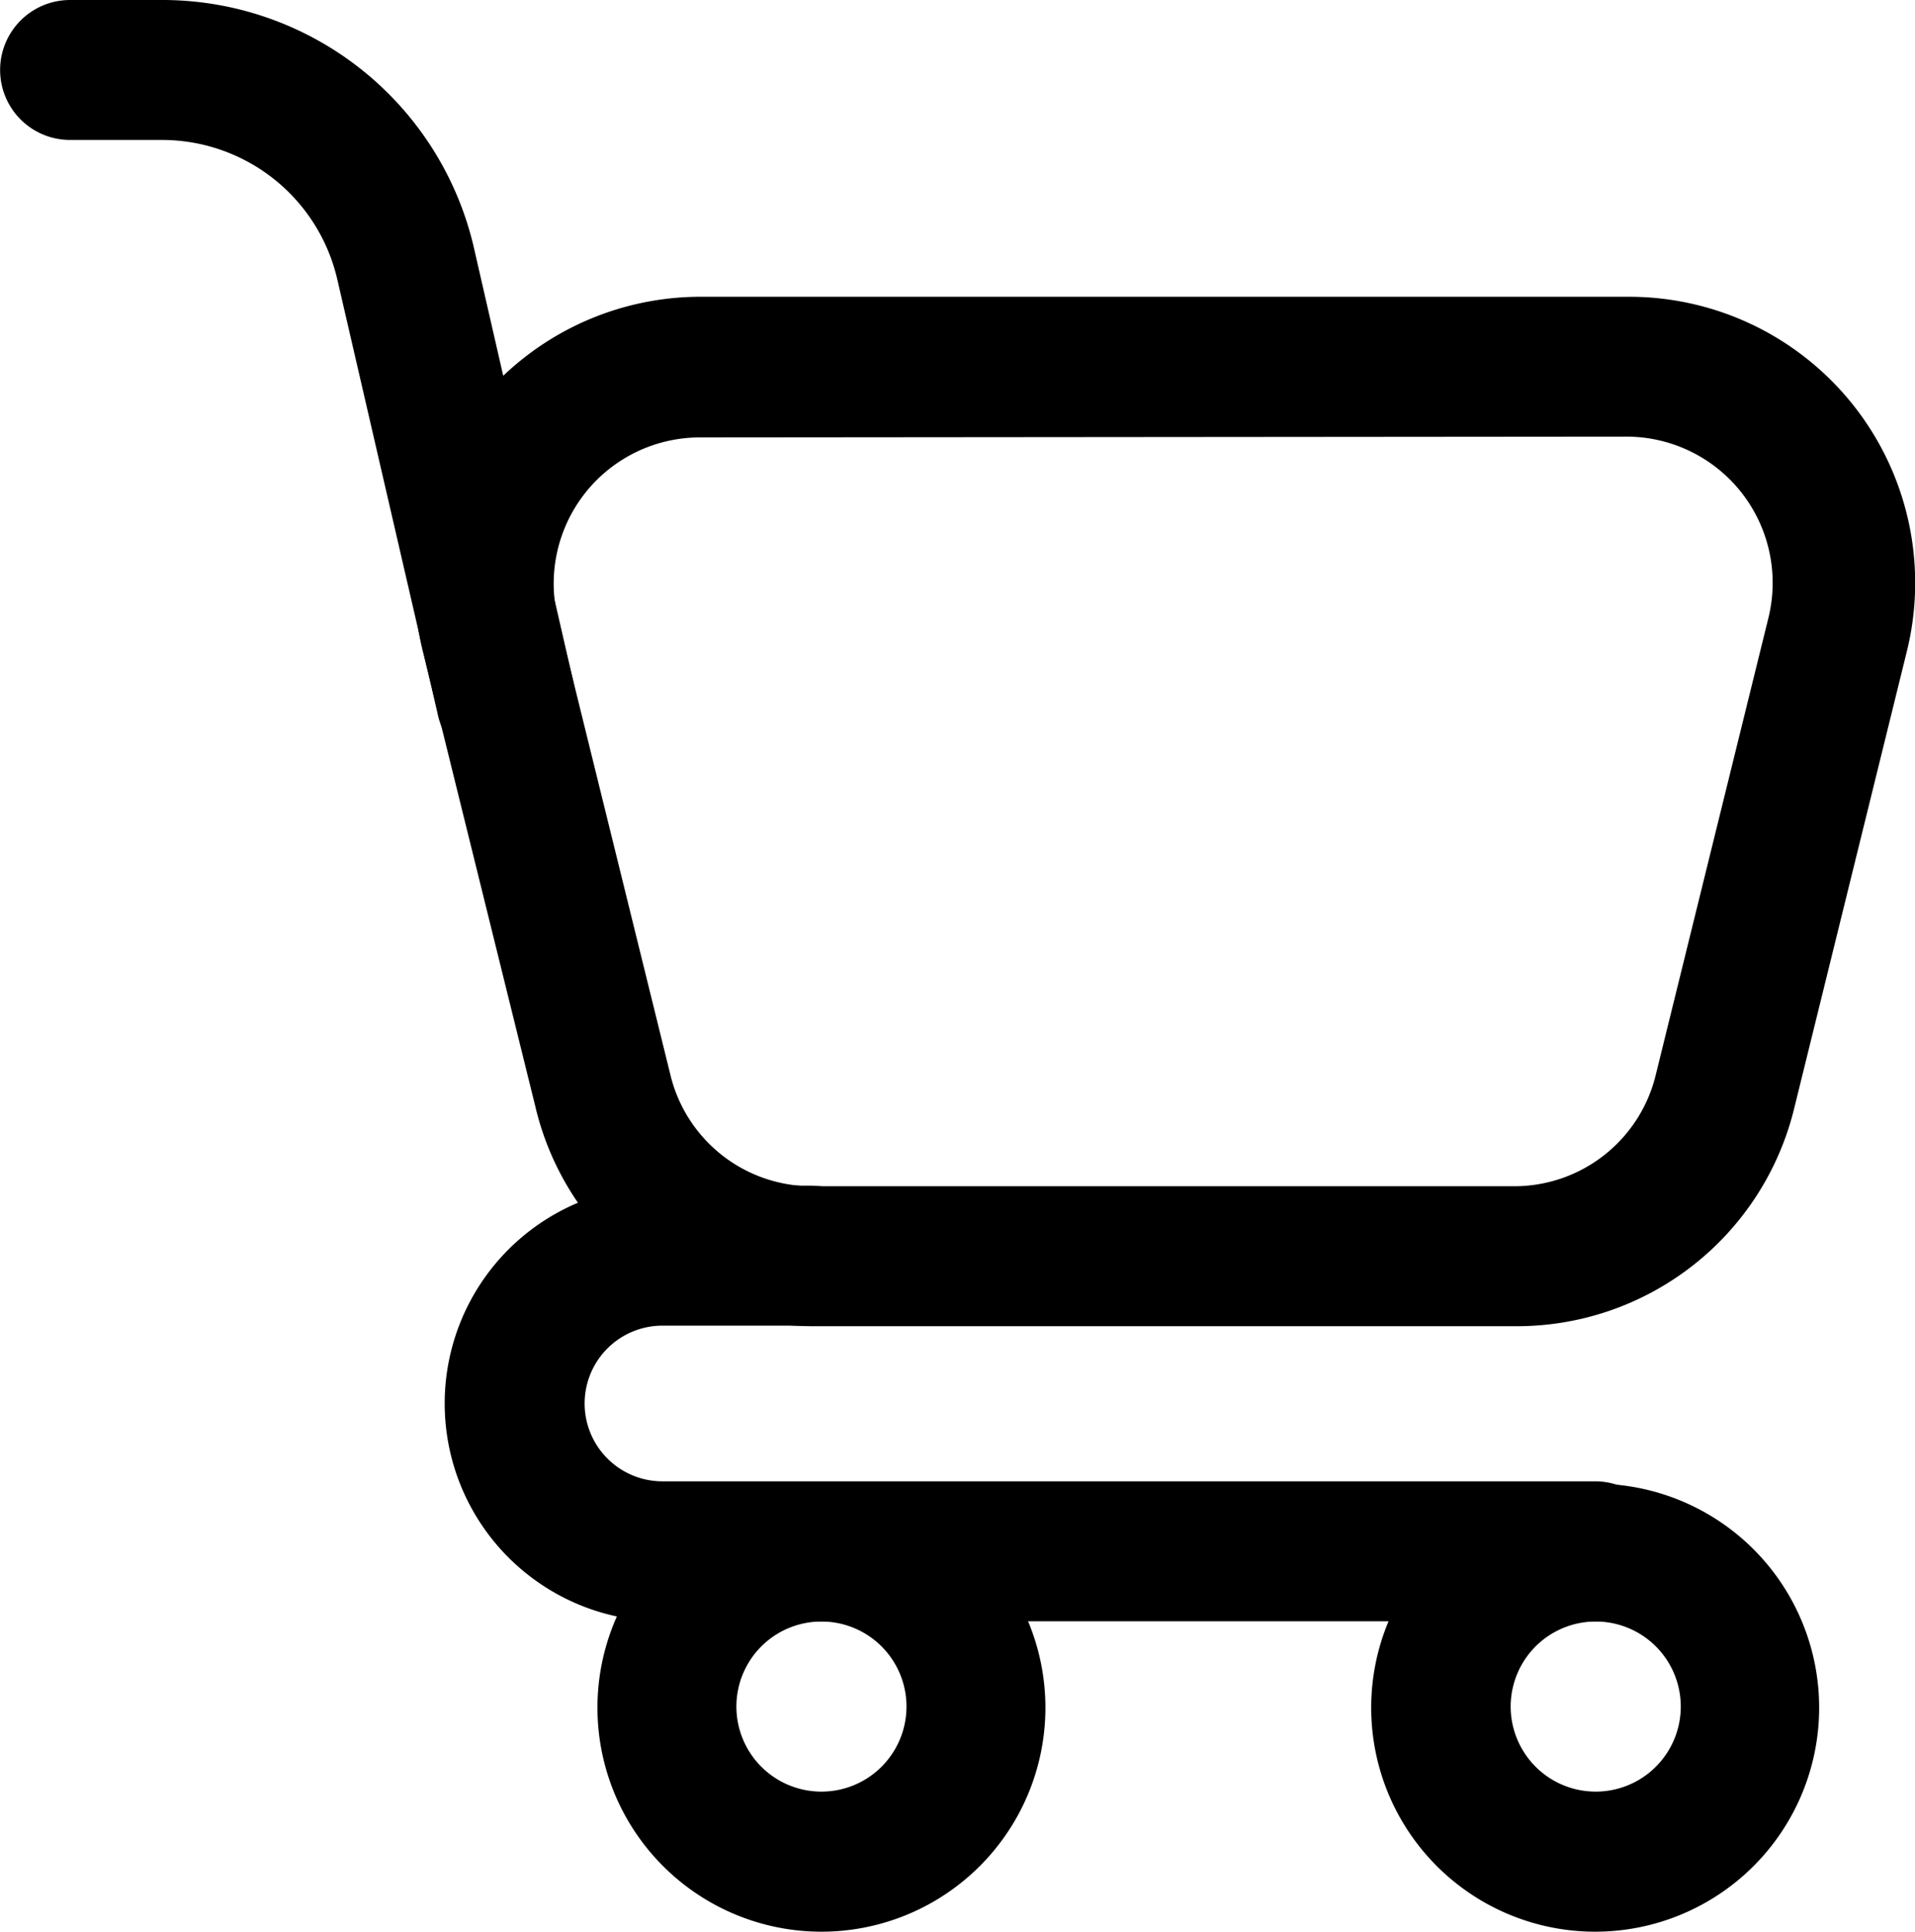
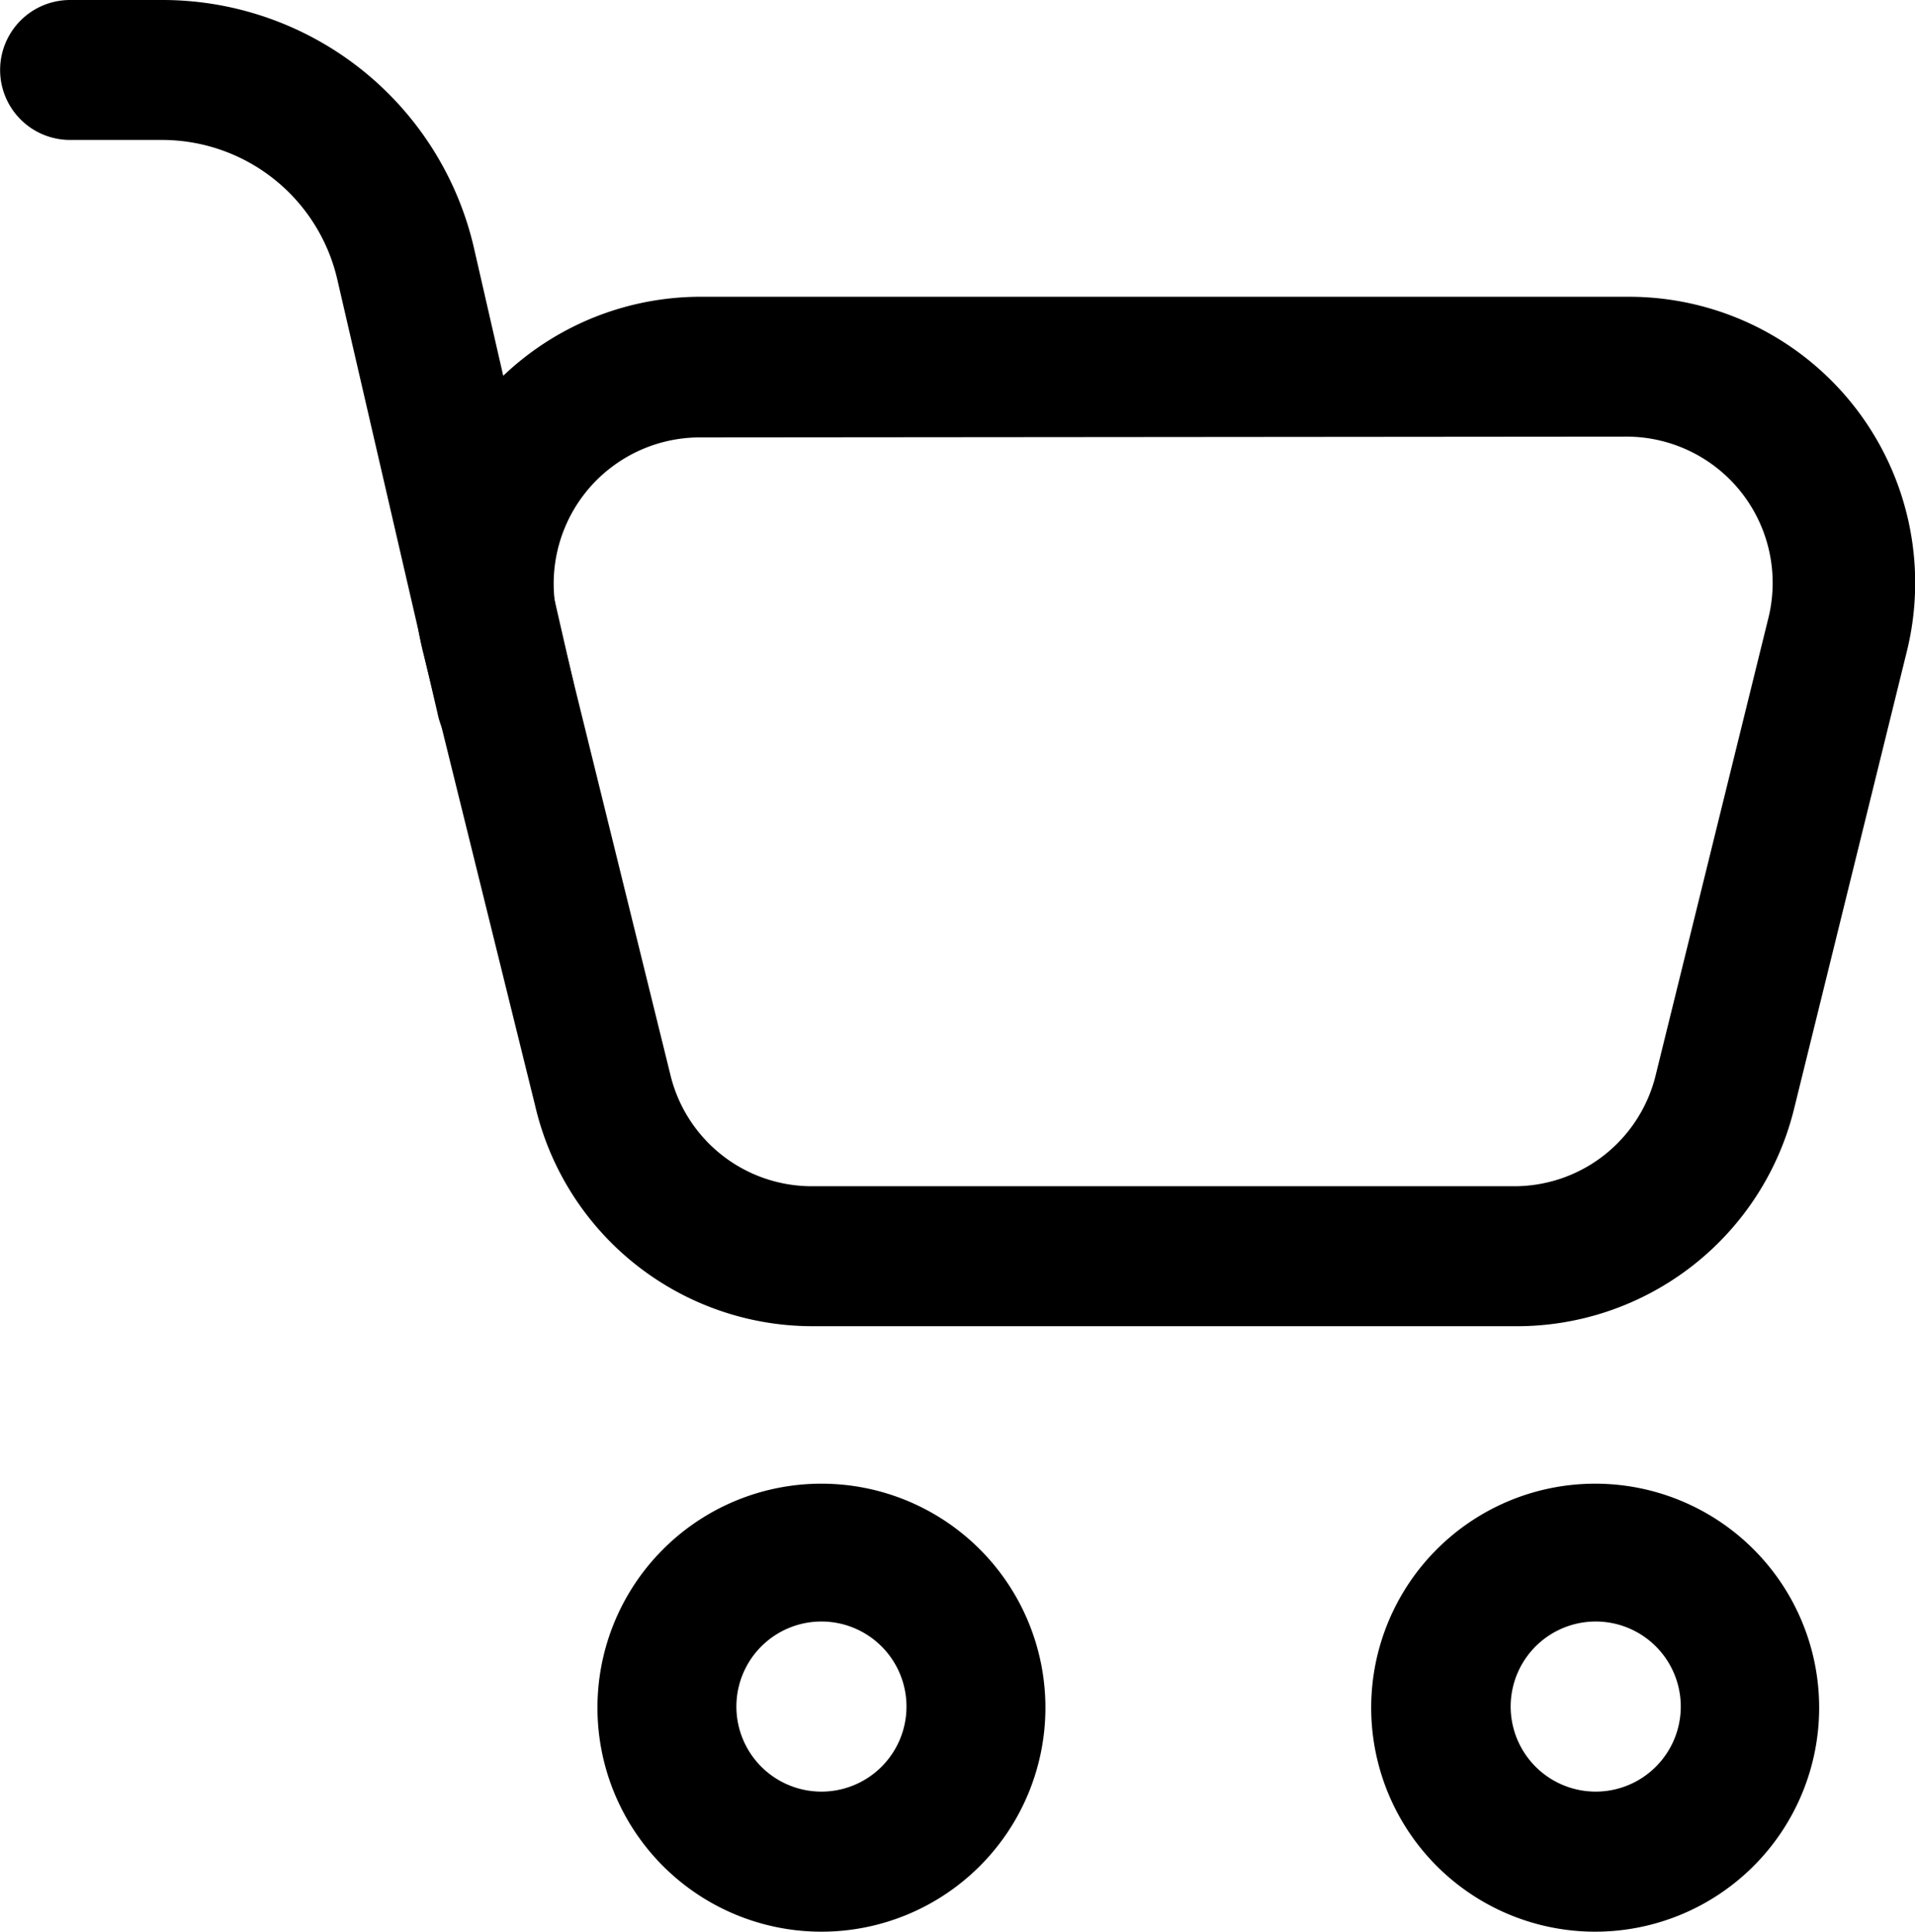
<svg xmlns="http://www.w3.org/2000/svg" id="test" width="17.023" height="17.17" viewBox="0 0 17.023 17.17">
  <g id="Group_5934" data-name="Group 5934" transform="translate(-0.439 -0.25)">
    <path id="Path_52561" data-name="Path 52561" d="M17.617,14.7H11.371a2.533,2.533,0,0,1-2.449-1.956l-1-4.046A2.543,2.543,0,0,1,10.415,5.55h8.212A2.543,2.543,0,0,1,21.115,8.7l-1,4.056A2.538,2.538,0,0,1,17.617,14.7Zm-7.231-7.9A1.3,1.3,0,0,0,9.121,8.4l1,4.056a1.294,1.294,0,0,0,1.264,1h6.236a1.294,1.294,0,0,0,1.264-1l1-4.056a1.3,1.3,0,0,0-1.264-1.607Z" transform="translate(-3.725 -2.662)" />
    <path id="Path_52562" data-name="Path 52562" d="M4.929,7.093a.622.622,0,0,1-.6-.5L3.436,2.728A1.6,1.6,0,0,0,1.873,1.494H1.062a.622.622,0,0,1,0-1.244h.811A2.842,2.842,0,0,1,4.65,2.445l.886,3.867a.617.617,0,0,1-.463.747.712.712,0,0,1-.144.035ZM7.741,17.42a1.991,1.991,0,1,1,1.991-1.991A1.991,1.991,0,0,1,7.741,17.42Zm0-2.757a.756.756,0,1,0,.756.756A.756.756,0,0,0,7.741,14.663Zm6.878,2.757a1.991,1.991,0,1,1,1.991-1.991A1.991,1.991,0,0,1,14.619,17.42Zm0-2.757a.756.756,0,1,0,.538.22.756.756,0,0,0-.538-.22Z" transform="translate(0 0)" />
-     <path id="Path_52563" data-name="Path 52563" d="M18.607,25.3H10.316a1.936,1.936,0,1,1,0-3.872h1.319a.622.622,0,1,1,0,1.244H10.316a.692.692,0,1,0,0,1.384h8.291a.622.622,0,1,1,0,1.244Z" transform="translate(-3.988 -10.639)" />
  </g>
</svg>